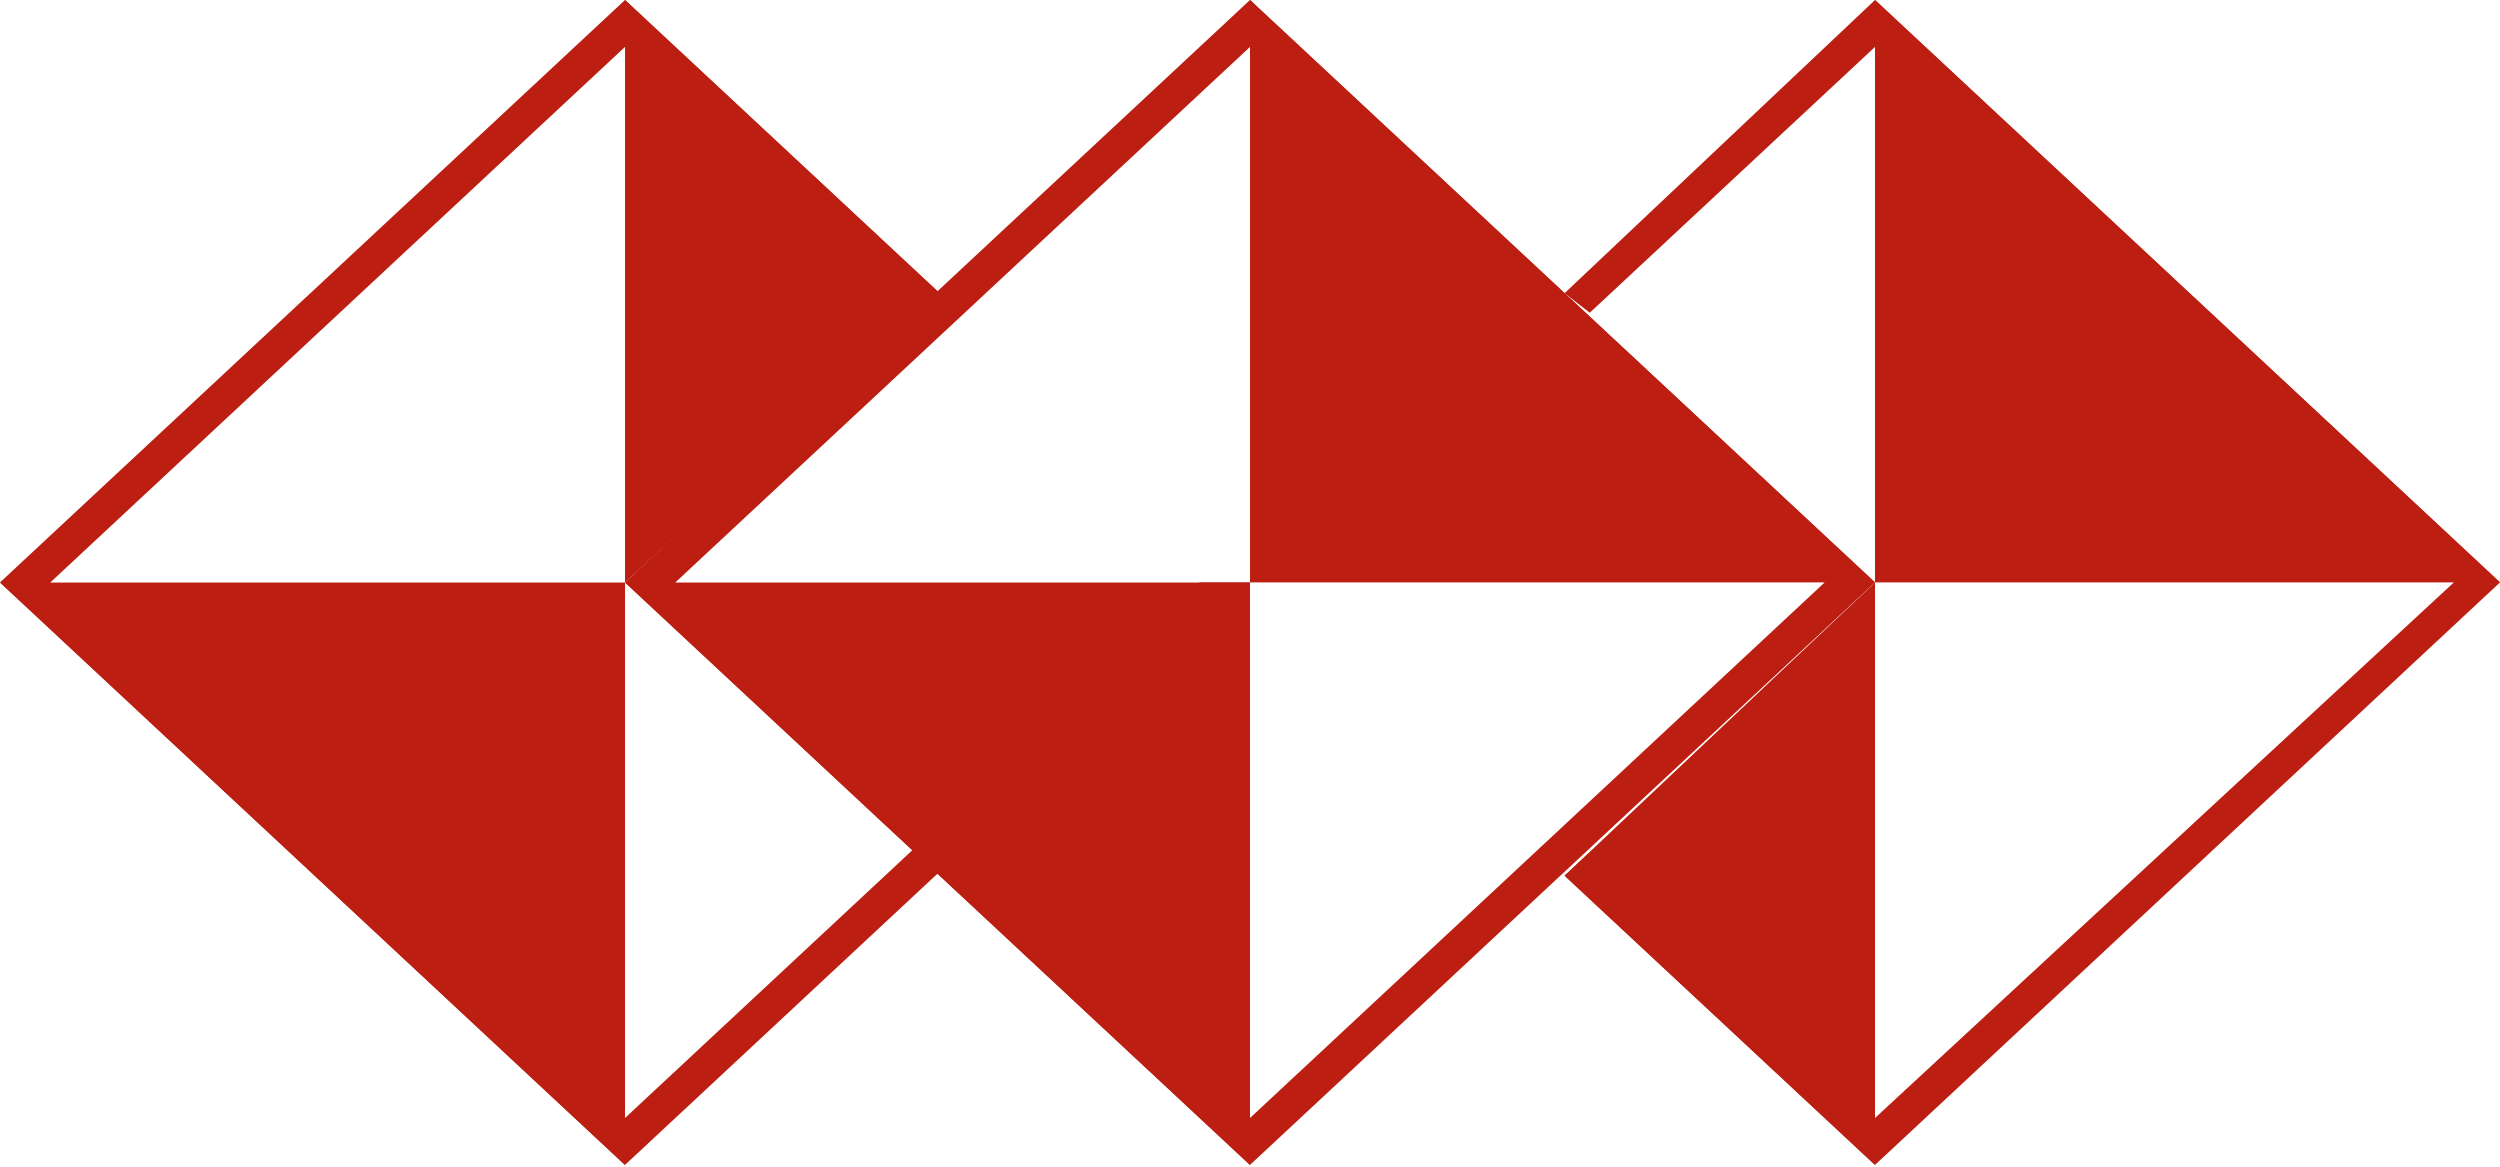
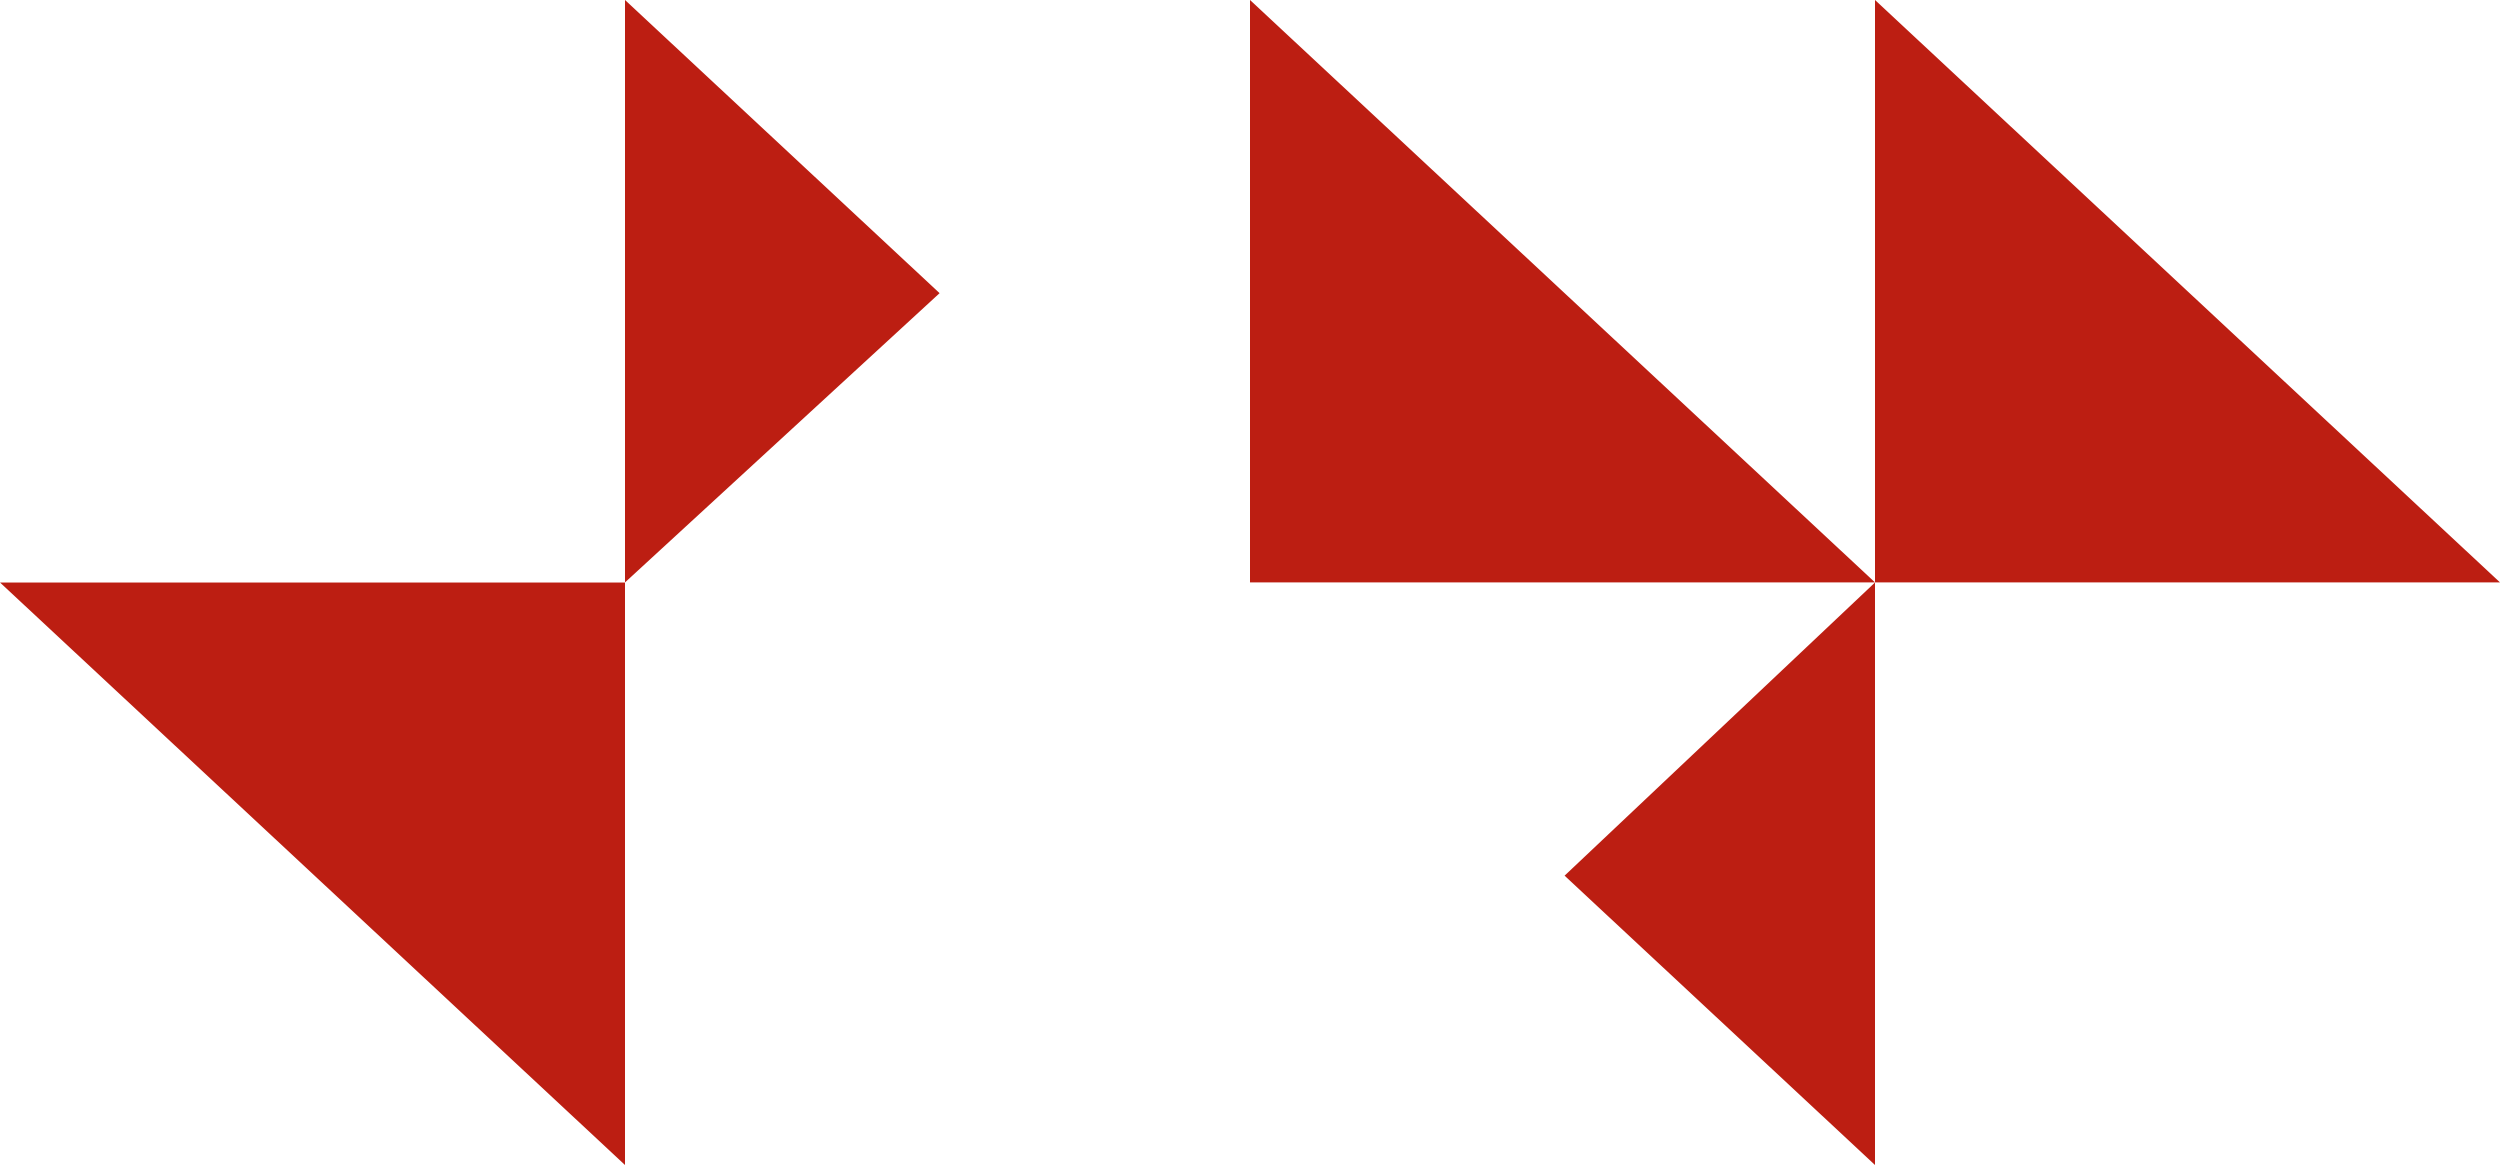
<svg xmlns="http://www.w3.org/2000/svg" width="30" height="14" viewBox="0 0 30 14" fill="none">
  <path fill-rule="evenodd" clip-rule="evenodd" d="M11.275 3.518L7.5 0V6.989L11.275 3.518Z" fill="#BC1E12" />
-   <path fill-rule="evenodd" clip-rule="evenodd" d="M7.5 6.989L15 13.979L22.5 6.989L15 0L7.5 6.989ZM8.104 6.989L15 13.416L21.896 6.989L15 0.563L8.104 6.989Z" fill="#BC1E12" />
-   <path fill-rule="evenodd" clip-rule="evenodd" d="M0 6.989L7.5 13.979L15 6.989H14.396L7.5 13.416L0.604 6.989L7.5 0.563L10.973 3.753L11.275 3.518L7.5 0L0 6.989Z" fill="#BC1E12" />
  <path fill-rule="evenodd" clip-rule="evenodd" d="M18.775 10.508L22.5 13.98V6.99L18.775 10.508Z" fill="#BC1E12" />
  <path fill-rule="evenodd" clip-rule="evenodd" d="M30 6.989L22.5 0V6.989H30Z" fill="#BC1E12" />
  <path fill-rule="evenodd" clip-rule="evenodd" d="M0 6.99L7.5 13.98V6.99H0Z" fill="#BC1E12" />
-   <path fill-rule="evenodd" clip-rule="evenodd" d="M7.5 6.99L15 13.98V6.99H7.5Z" fill="#BC1E12" />
  <path fill-rule="evenodd" clip-rule="evenodd" d="M22.5 6.989L15 0V6.989H22.5Z" fill="#BC1E12" />
-   <path fill-rule="evenodd" clip-rule="evenodd" d="M19.077 3.753L22.5 0.563L29.446 6.989L22.5 13.416L19.077 10.226L18.775 10.508L22.5 13.979L30 6.989L22.5 0L18.775 3.518L19.077 3.753Z" fill="#BC1E12" />
</svg>